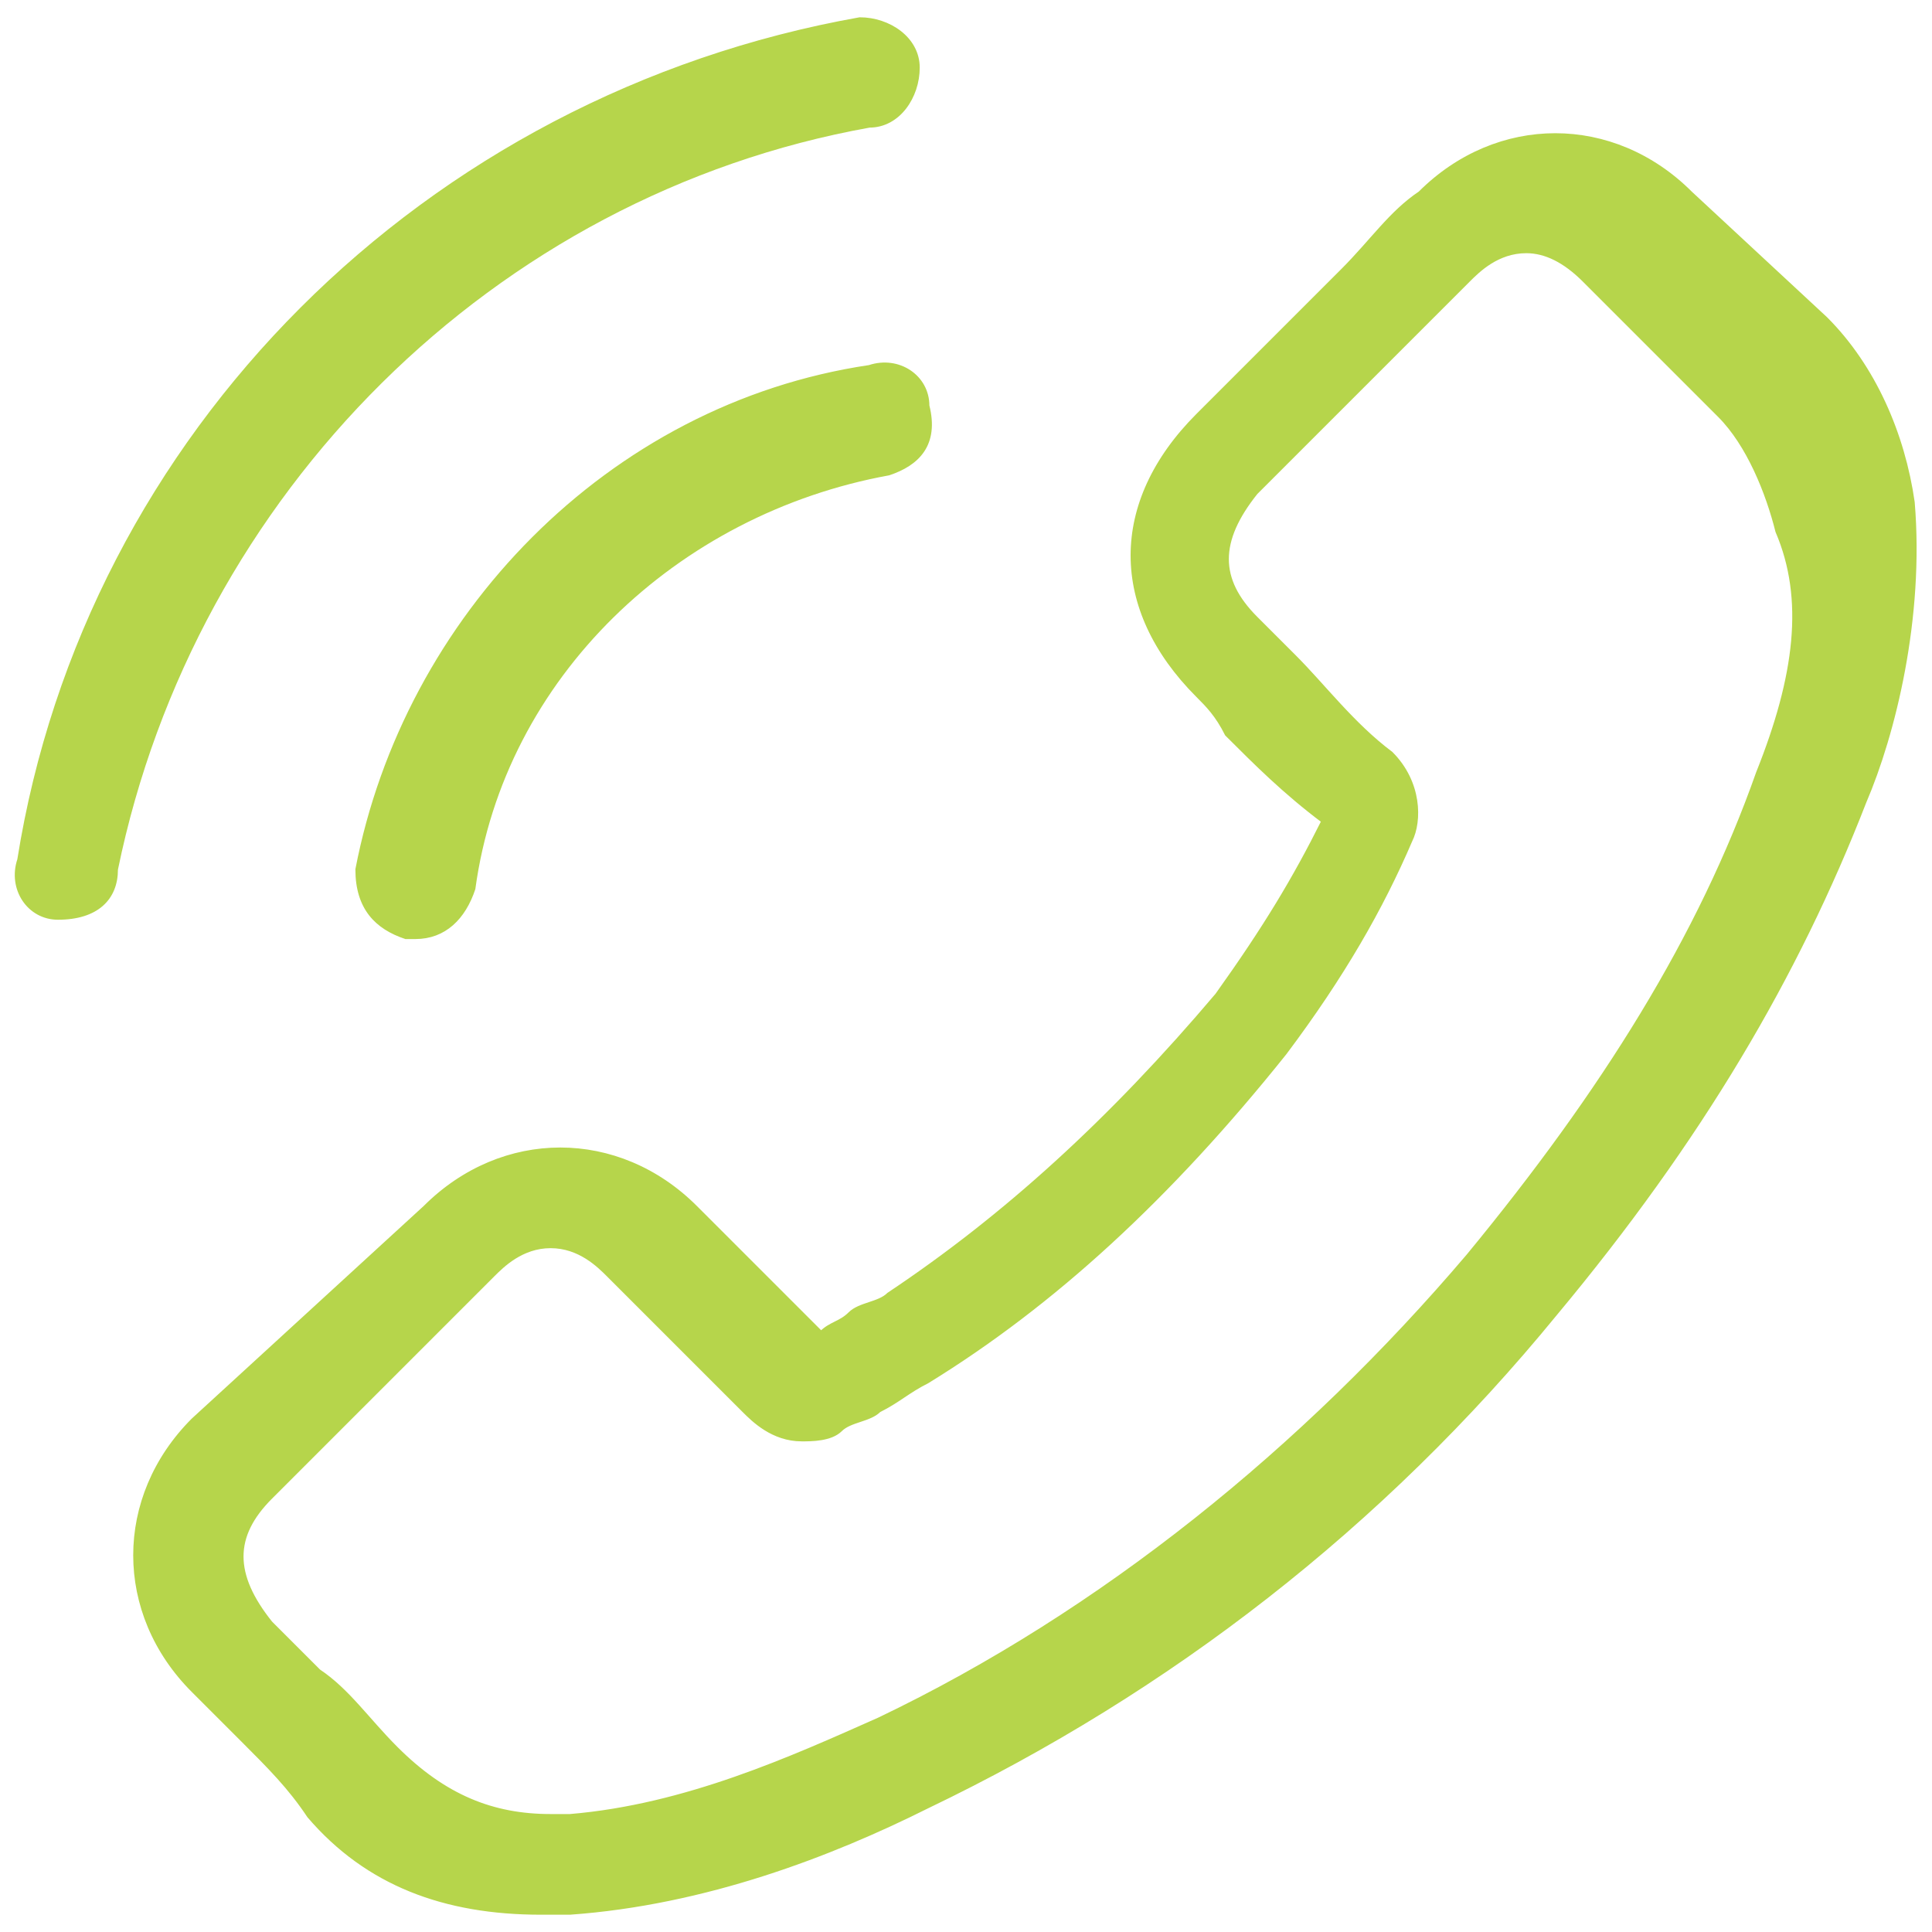
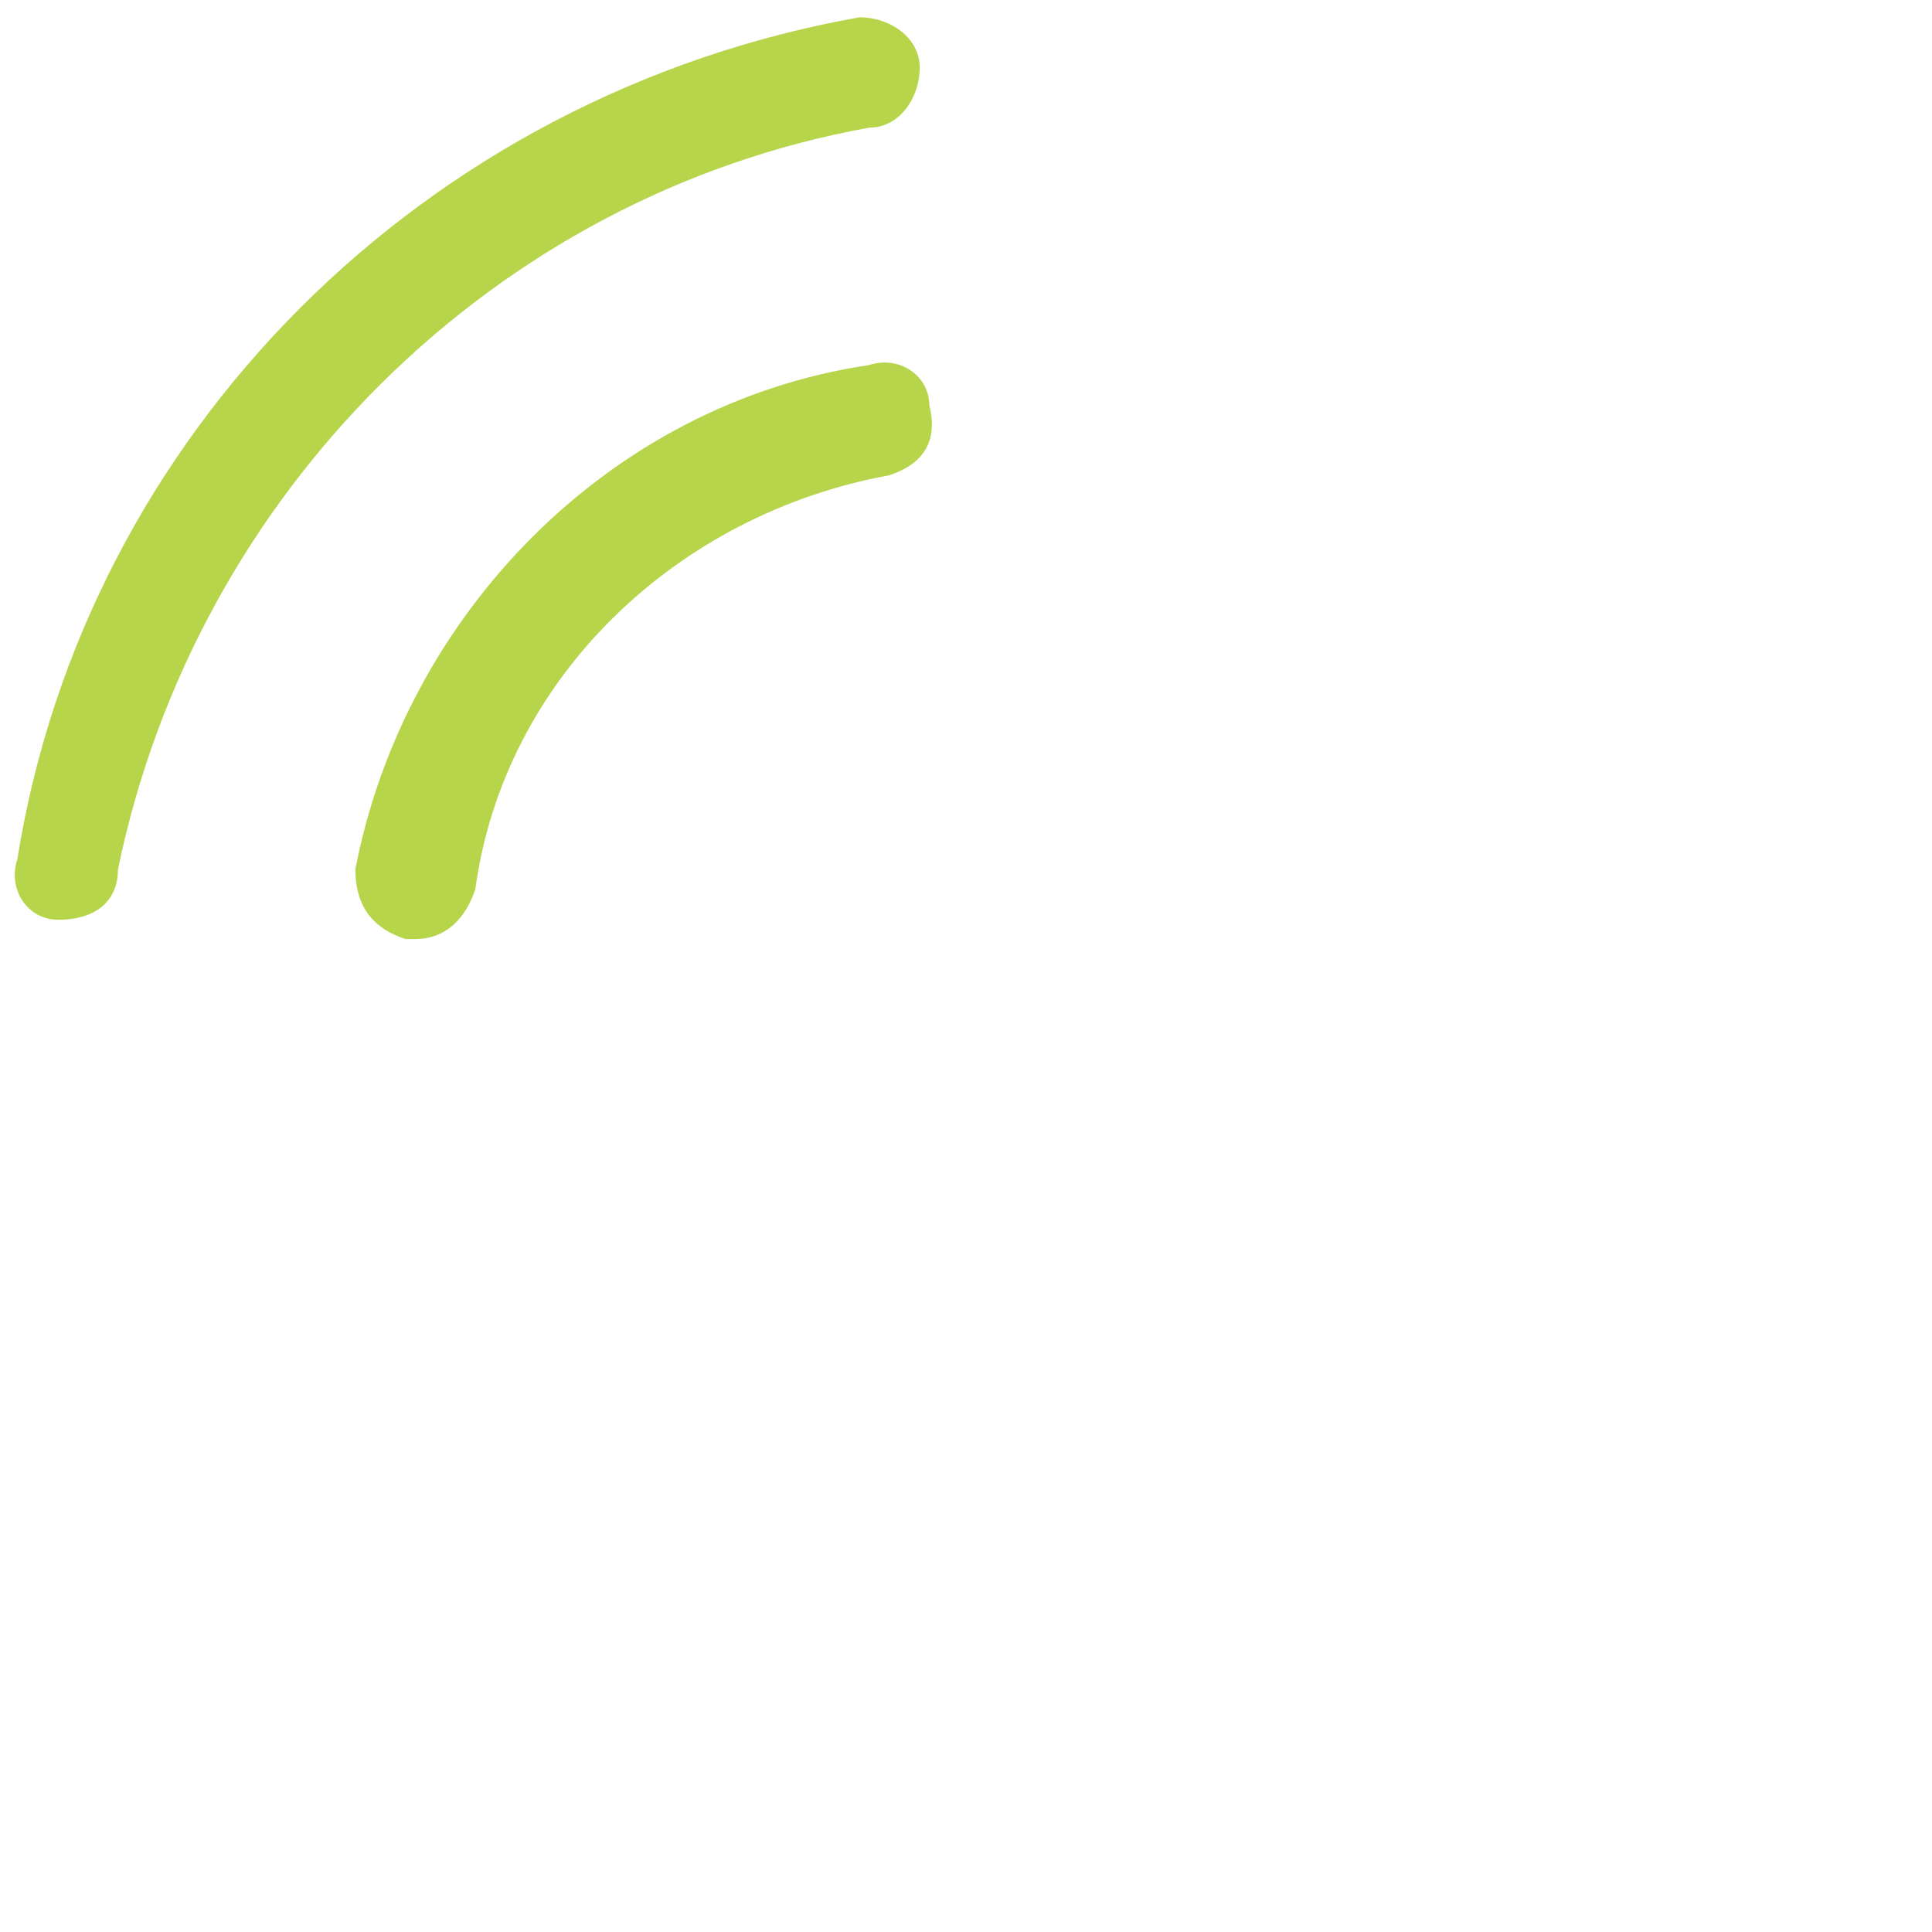
<svg xmlns="http://www.w3.org/2000/svg" version="1.1" id="Layer_1" x="0px" y="0px" viewBox="0 0 20 20" style="enable-background:new 0 0 20 20;" xml:space="preserve">
  <style type="text/css">
	.st0{fill:#B6D54B;stroke:#B6D54B;stroke-width:4.200723e-02;stroke-miterlimit:10;}
</style>
-   <path class="st0" d="M2,14.7c-0.4,0.4-0.6,0.9-0.6,1.4c0,0.5,0.2,1,0.6,1.4c0.2,0.2,0.4,0.4,0.5,0.5c0.3,0.3,0.5,0.5,0.7,0.8l0,0  c0.6,0.7,1.4,1,2.4,1c0.1,0,0.2,0,0.3,0c1.4-0.1,2.7-0.6,3.7-1.1c2.5-1.2,4.7-2.9,6.5-5.1c1.5-1.8,2.5-3.5,3.2-5.3  c0.3-0.7,0.6-1.9,0.5-3.1c-0.1-0.7-0.4-1.4-0.9-1.9L17.5,2l0,0c-0.4-0.4-0.9-0.6-1.4-0.6s-1,0.2-1.4,0.6c-0.3,0.2-0.5,0.5-0.8,0.8  c-0.1,0.1-0.3,0.3-0.4,0.4l-1.1,1.1c-0.9,0.9-0.9,2,0,2.9c0.1,0.1,0.2,0.2,0.3,0.4c0.3,0.3,0.6,0.6,1,0.9c-0.3,0.6-0.6,1.1-1.1,1.8  c-1.1,1.3-2.2,2.3-3.4,3.1c-0.1,0.1-0.3,0.1-0.4,0.2c-0.1,0.1-0.2,0.1-0.3,0.2l-1.3-1.3c-0.4-0.4-0.9-0.6-1.4-0.6s-1,0.2-1.4,0.6  L2,14.7z M2.8,15.5l2.3-2.3l0,0c0.1-0.1,0.3-0.3,0.6-0.3s0.5,0.2,0.6,0.3l1.4,1.4c0.1,0.1,0.3,0.3,0.6,0.3c0.1,0,0.3,0,0.4-0.1l0,0  c0.1-0.1,0.3-0.1,0.4-0.2c0.2-0.1,0.3-0.2,0.5-0.3c1.3-0.8,2.5-1.9,3.7-3.4l0,0c0.6-0.8,1-1.5,1.3-2.2l0,0c0.1-0.2,0.1-0.6-0.2-0.9  l0,0c-0.4-0.3-0.7-0.7-1-1c-0.1-0.1-0.2-0.2-0.4-0.4c-0.4-0.4-0.4-0.8,0-1.3L14.1,4c0.1-0.1,0.3-0.3,0.4-0.4  c0.3-0.3,0.5-0.5,0.7-0.7l0,0c0.1-0.1,0.3-0.3,0.6-0.3c0.2,0,0.4,0.1,0.6,0.3l1.4,1.4c0.3,0.3,0.5,0.8,0.6,1.2  C18.7,6.2,18.6,7,18.2,8c-0.6,1.7-1.6,3.3-3,5c-1.7,2-3.8,3.7-6.1,4.8c-0.9,0.4-2,0.9-3.2,1c-0.1,0-0.1,0-0.2,0  c-0.6,0-1.1-0.2-1.6-0.7c-0.3-0.3-0.5-0.6-0.8-0.8C3.1,17.1,3,17,2.8,16.8l0,0C2.4,16.3,2.4,15.9,2.8,15.5z" />
  <path class="st0" d="M9.6,4.2c0-0.3-0.3-0.5-0.6-0.4C6.3,4.2,4.2,6.4,3.7,9c0,0.4,0.2,0.6,0.5,0.7l0,0l0,0h0.1  c0.3,0,0.5-0.2,0.6-0.5C5.2,7,7,5.3,9.2,4.9C9.5,4.8,9.7,4.6,9.6,4.2L9.6,4.2L9.6,4.2z" />
  <path class="st0" d="M0.6,9.5C0.7,9.5,0.7,9.5,0.6,9.5C1,9.5,1.2,9.3,1.2,9C2,5.1,5.1,2,9,1.3c0.3,0,0.5-0.3,0.5-0.6  S9.2,0.2,8.9,0.2l0,0l0,0C4.4,1,0.9,4.5,0.2,8.9C0.1,9.2,0.3,9.5,0.6,9.5L0.6,9.5z" />
</svg>